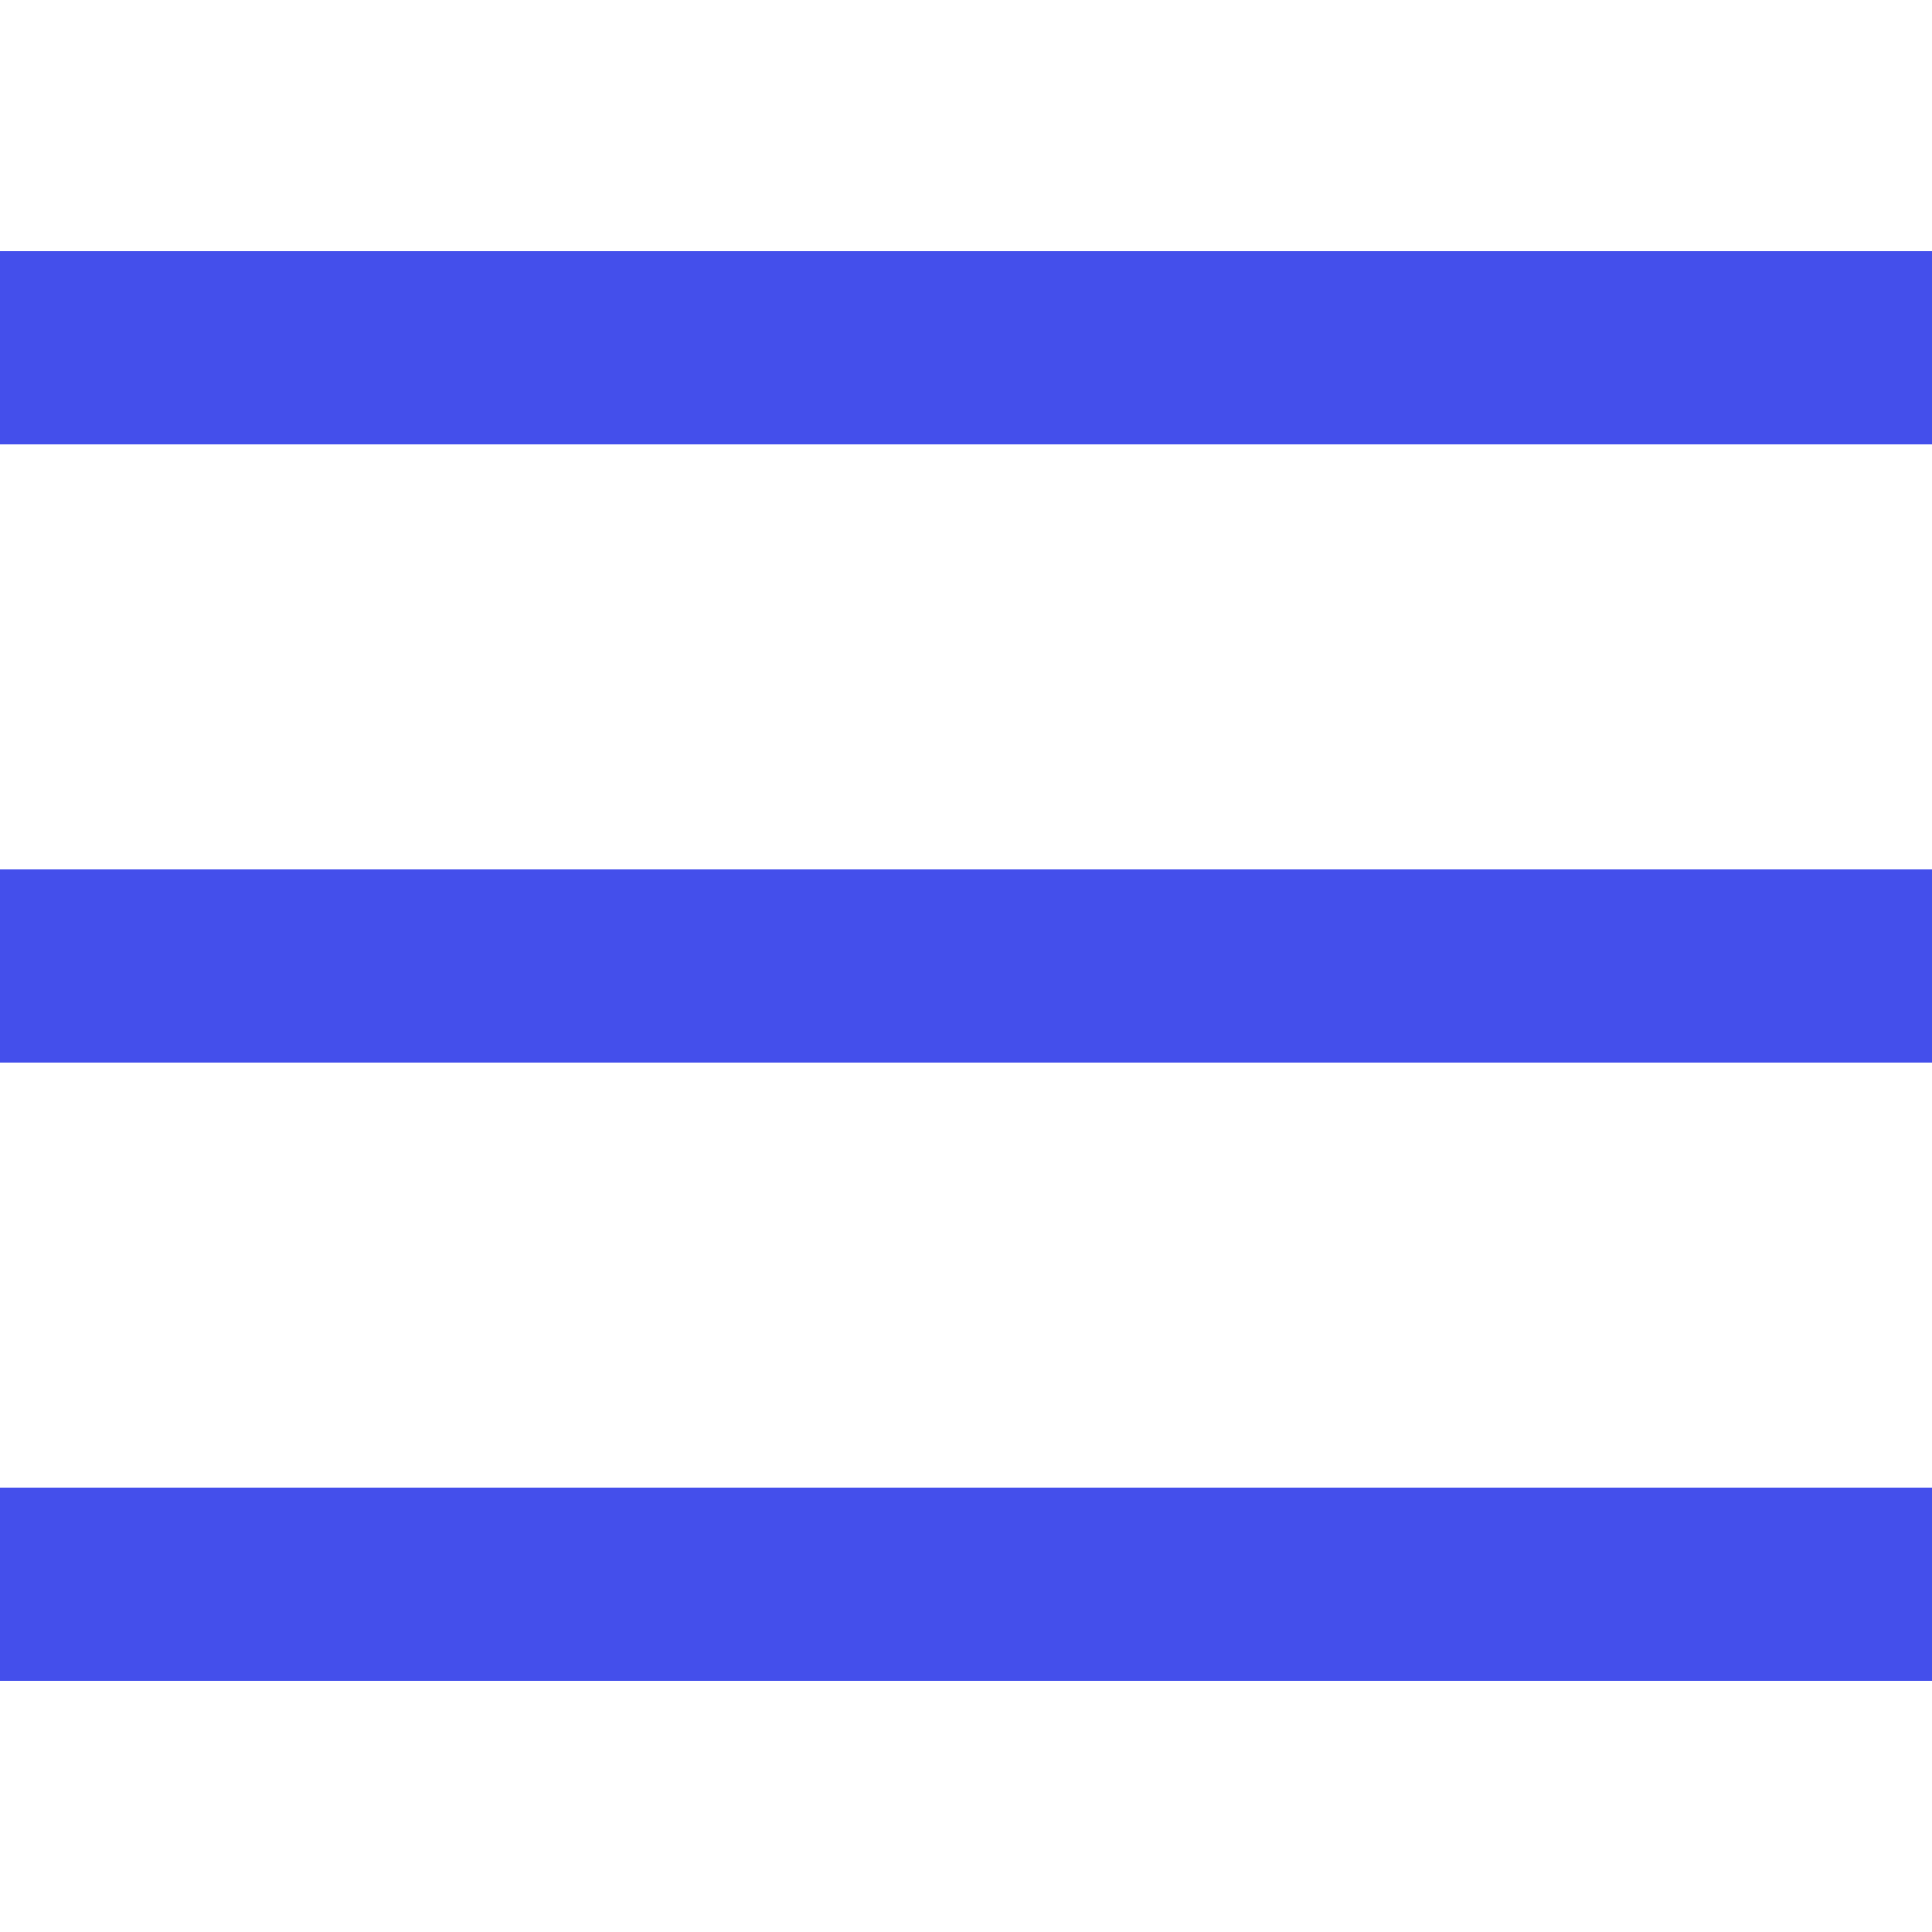
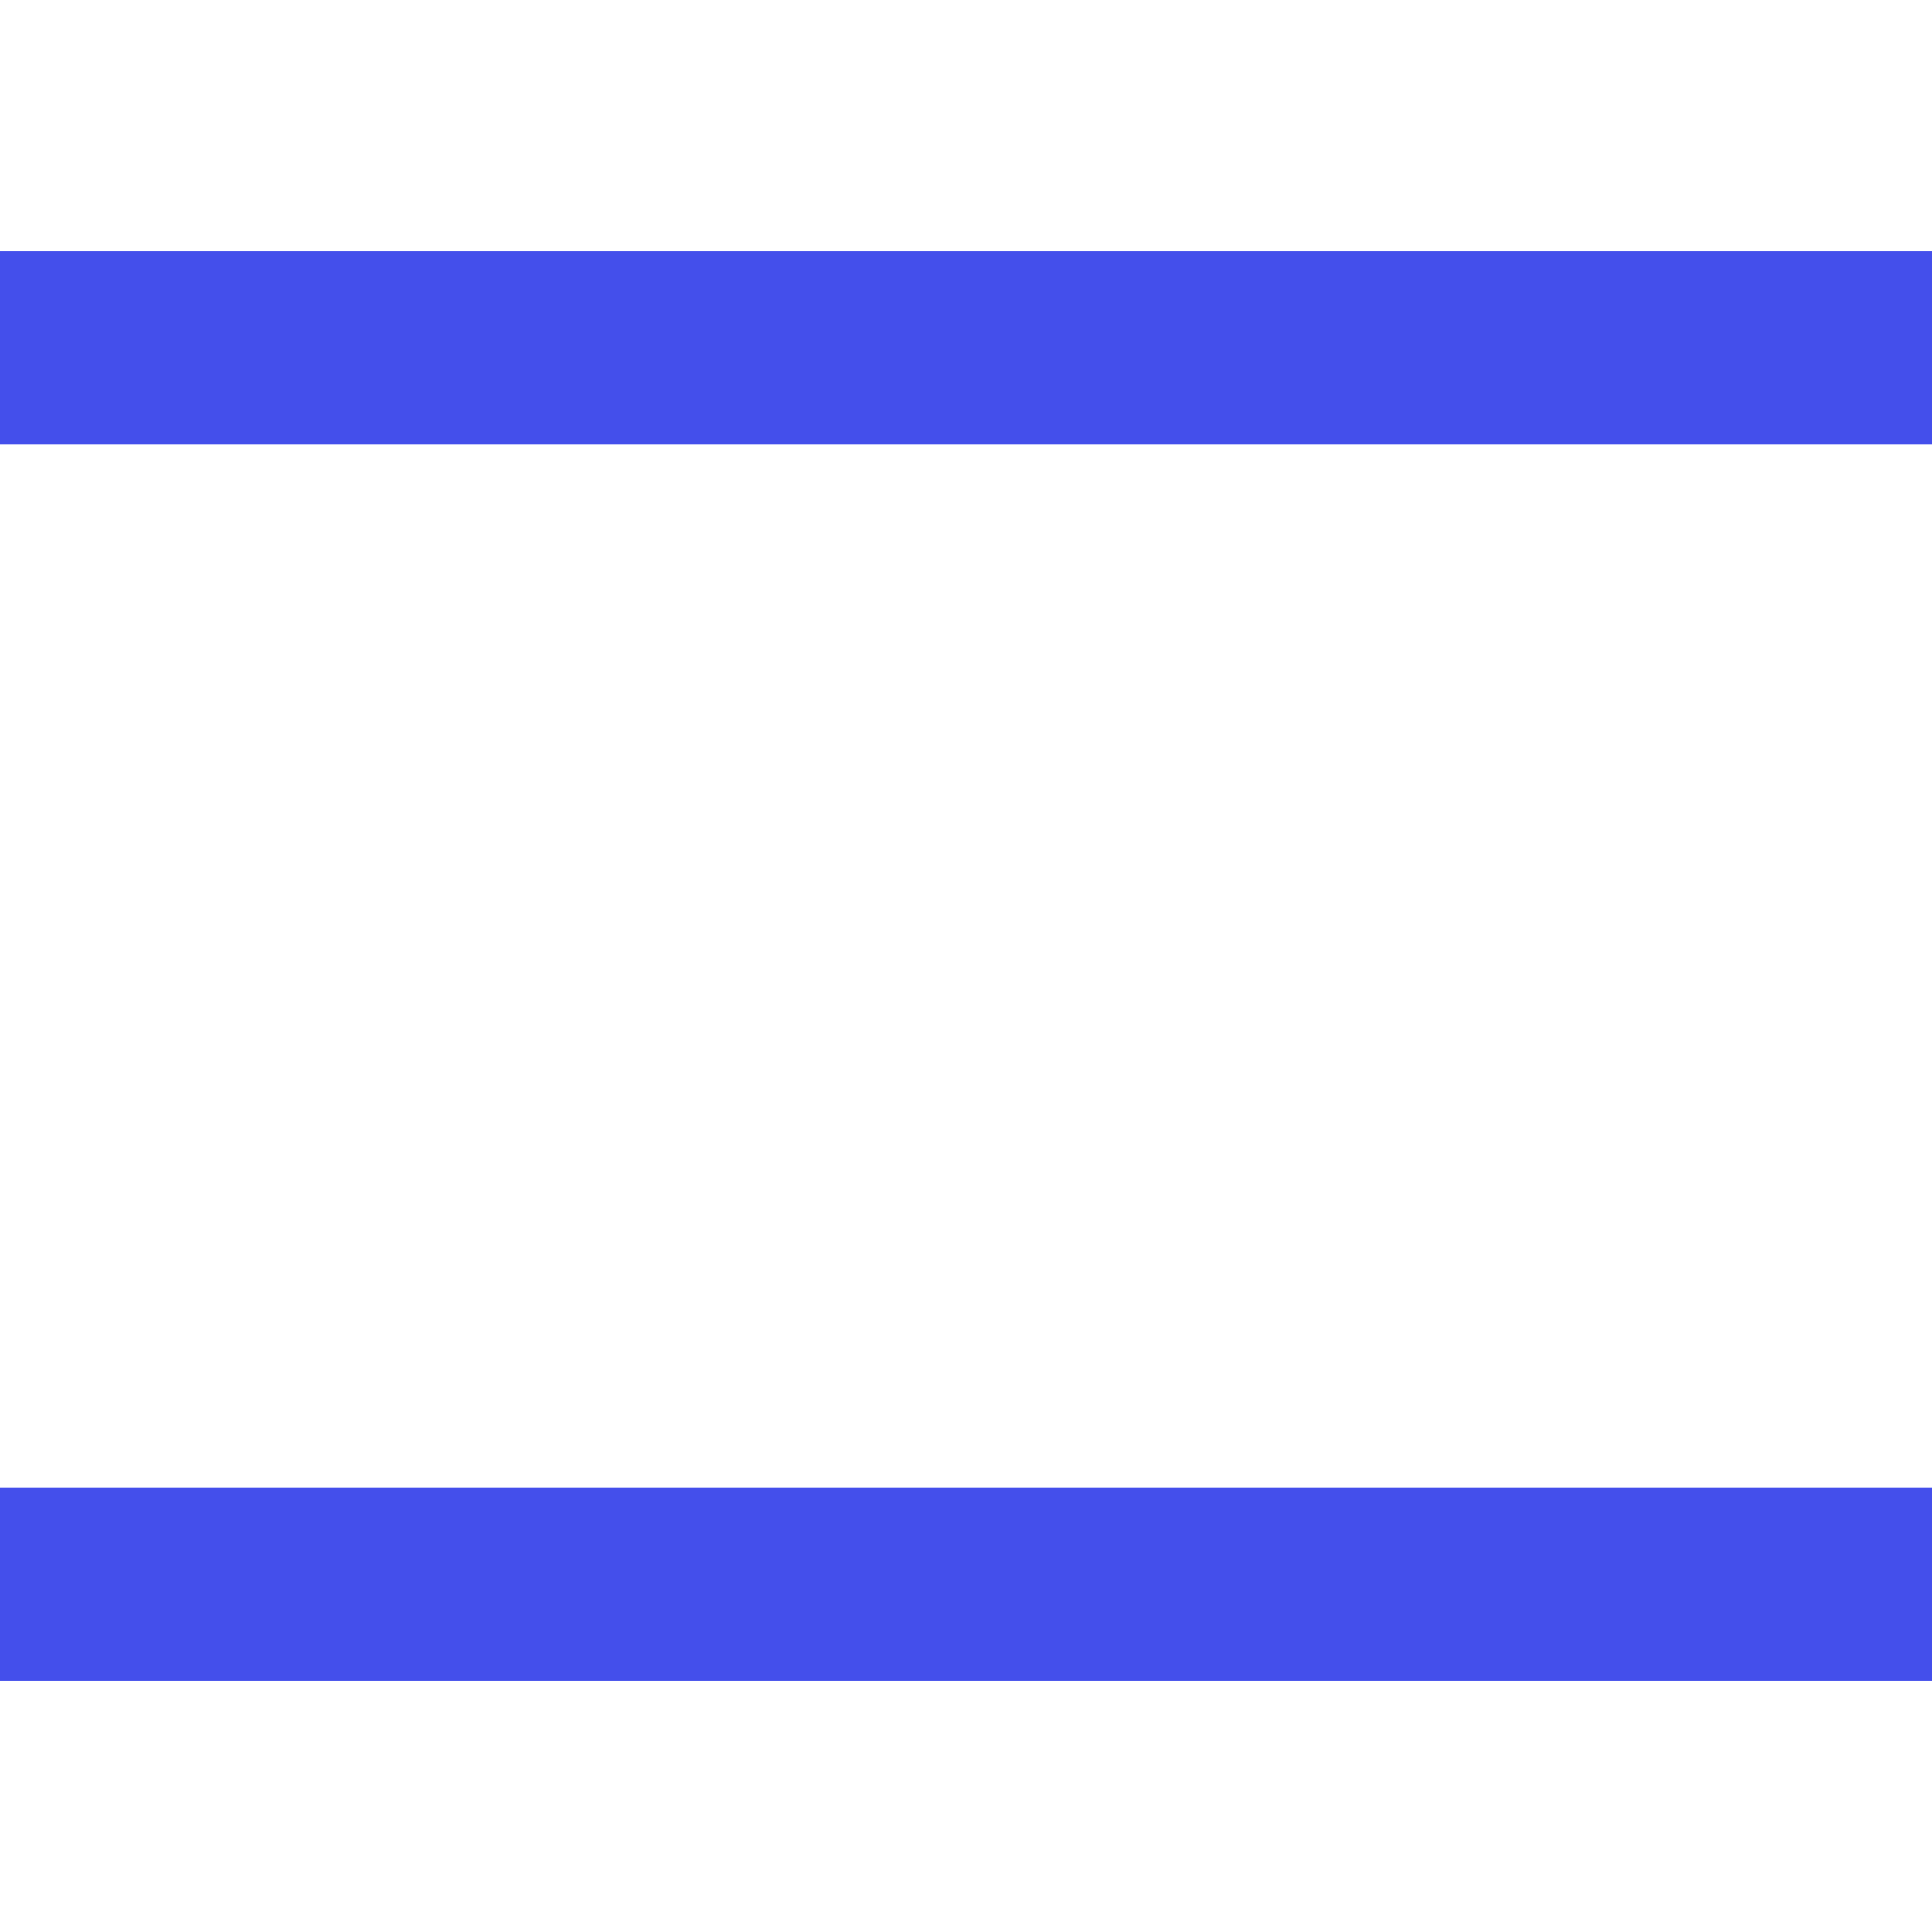
<svg xmlns="http://www.w3.org/2000/svg" width="200" height="200" viewBox="0 0 200 200" fill="none">
-   <rect y="90" width="200" height="20" fill="#444FEB" />
  <rect y="26" width="200" height="20" fill="#444FEB" />
  <rect y="154" width="200" height="20" fill="#444FEB" />
</svg>